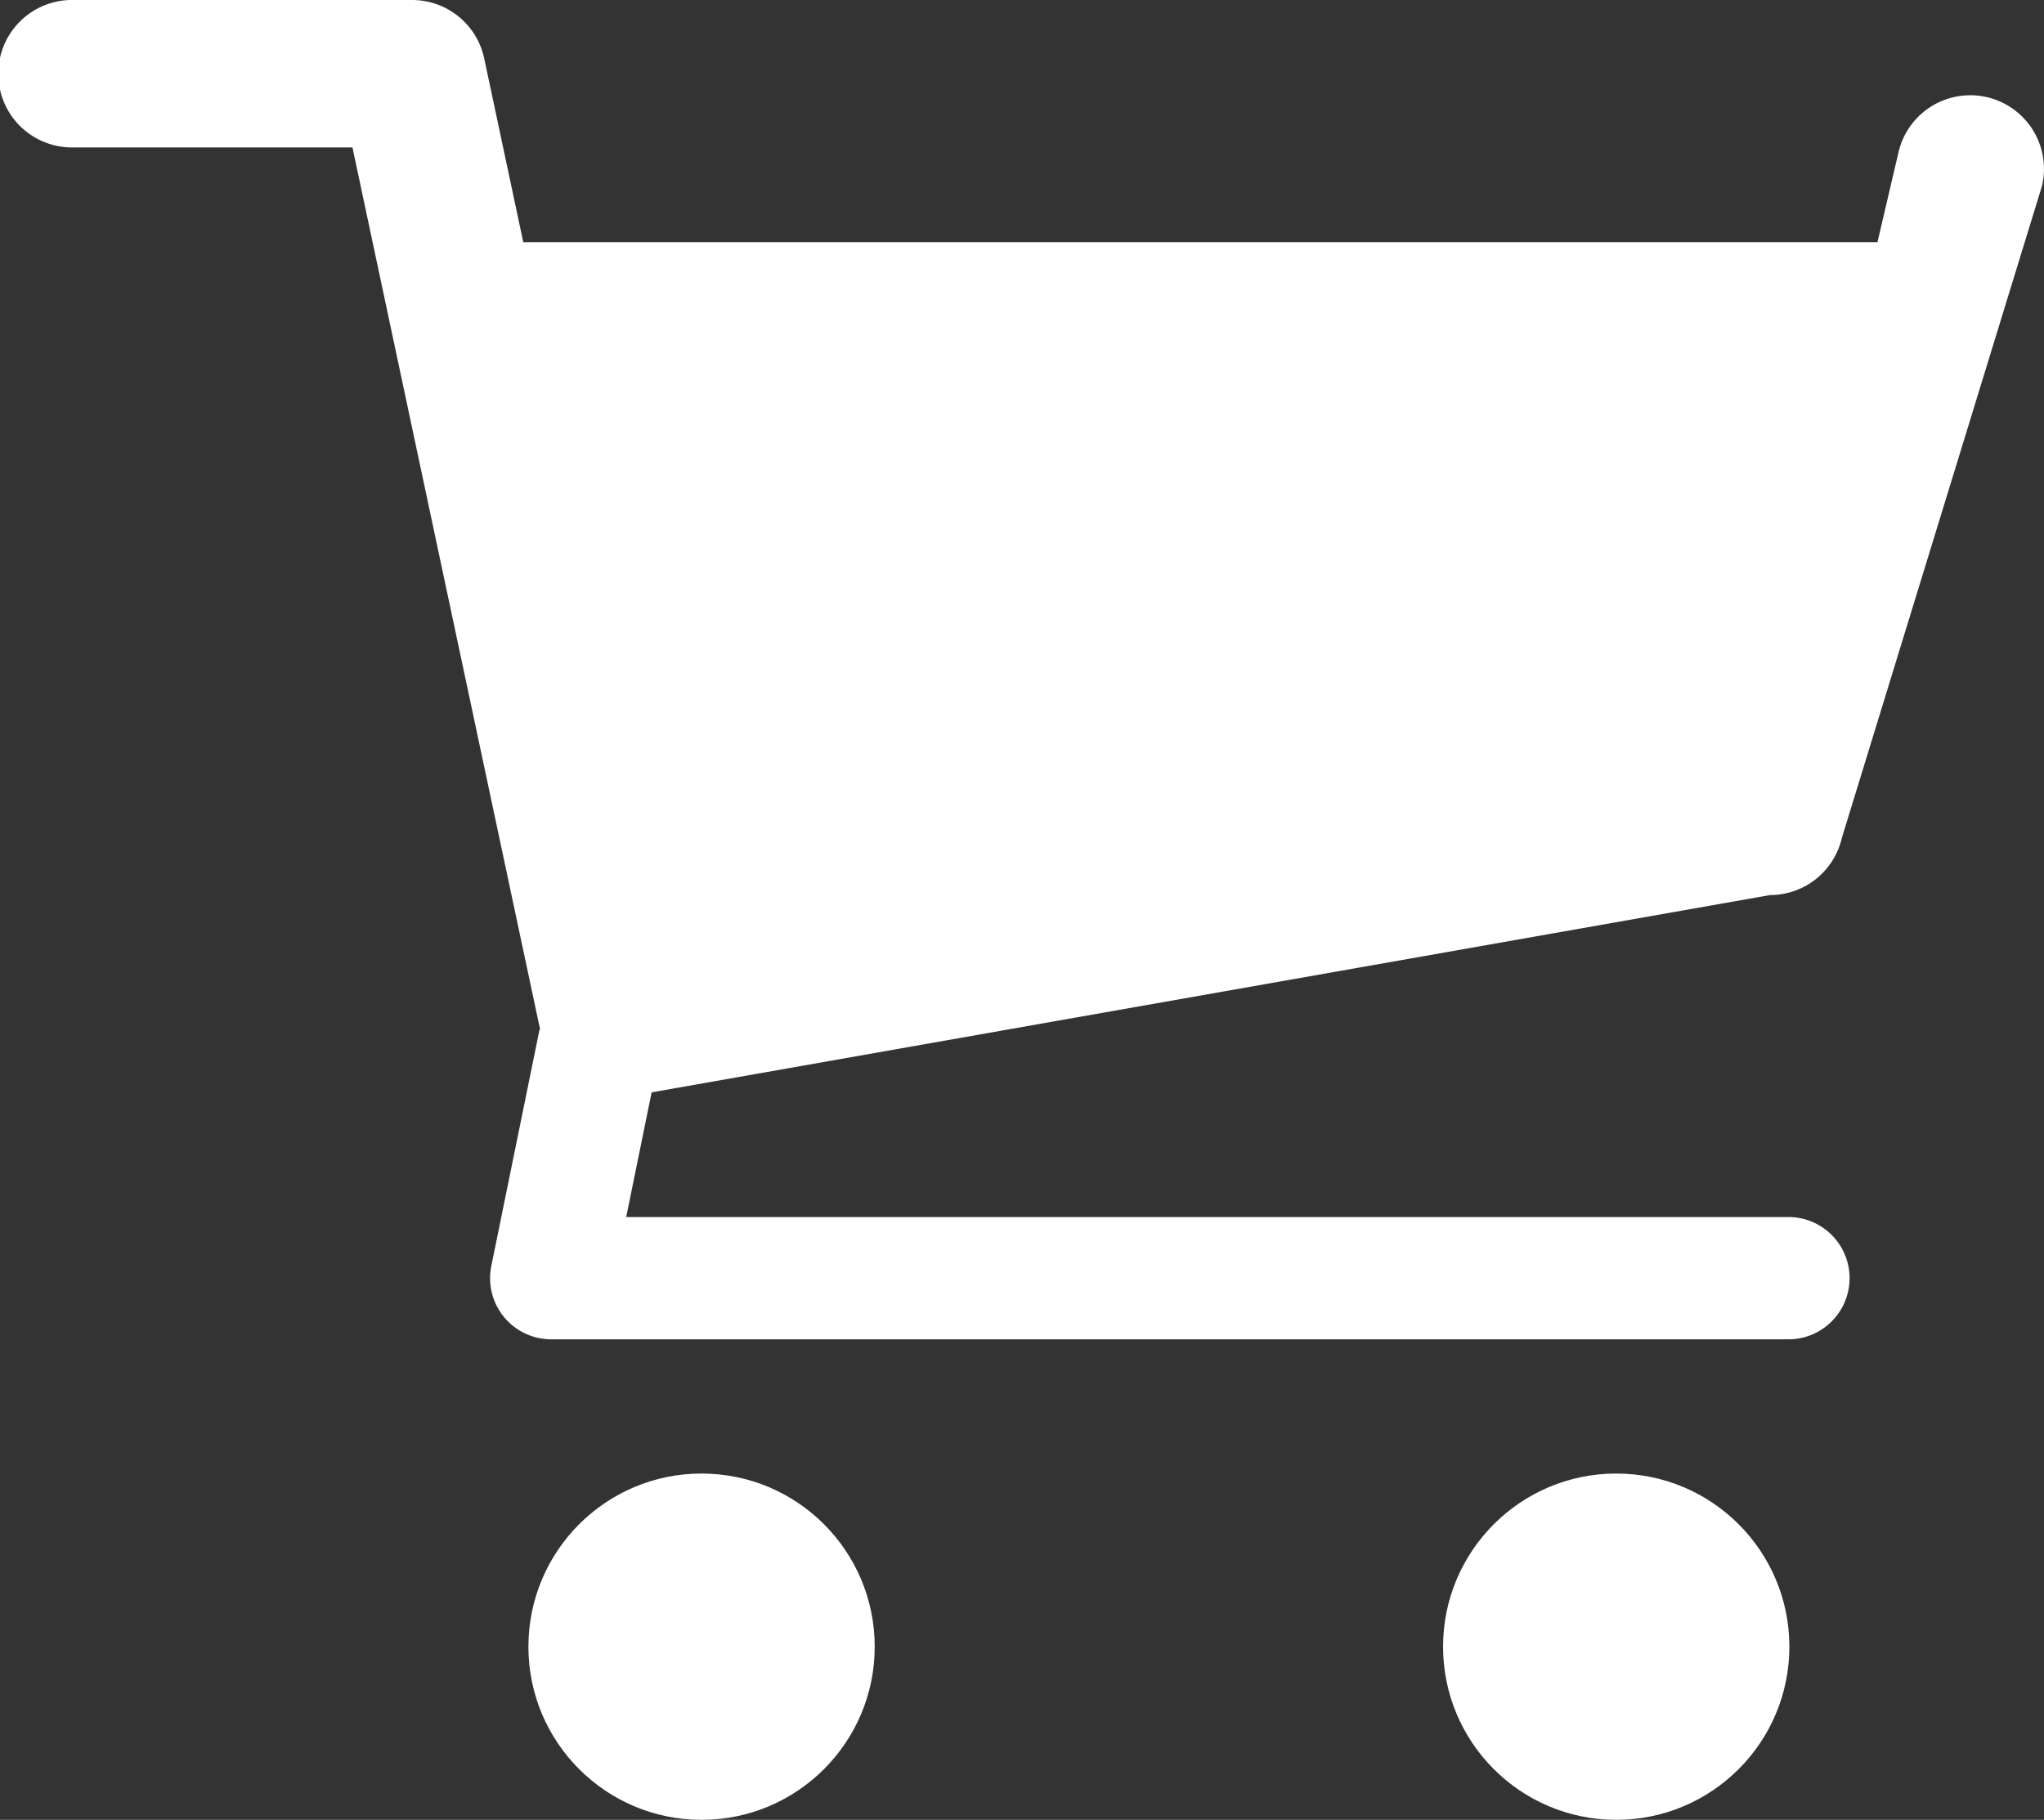
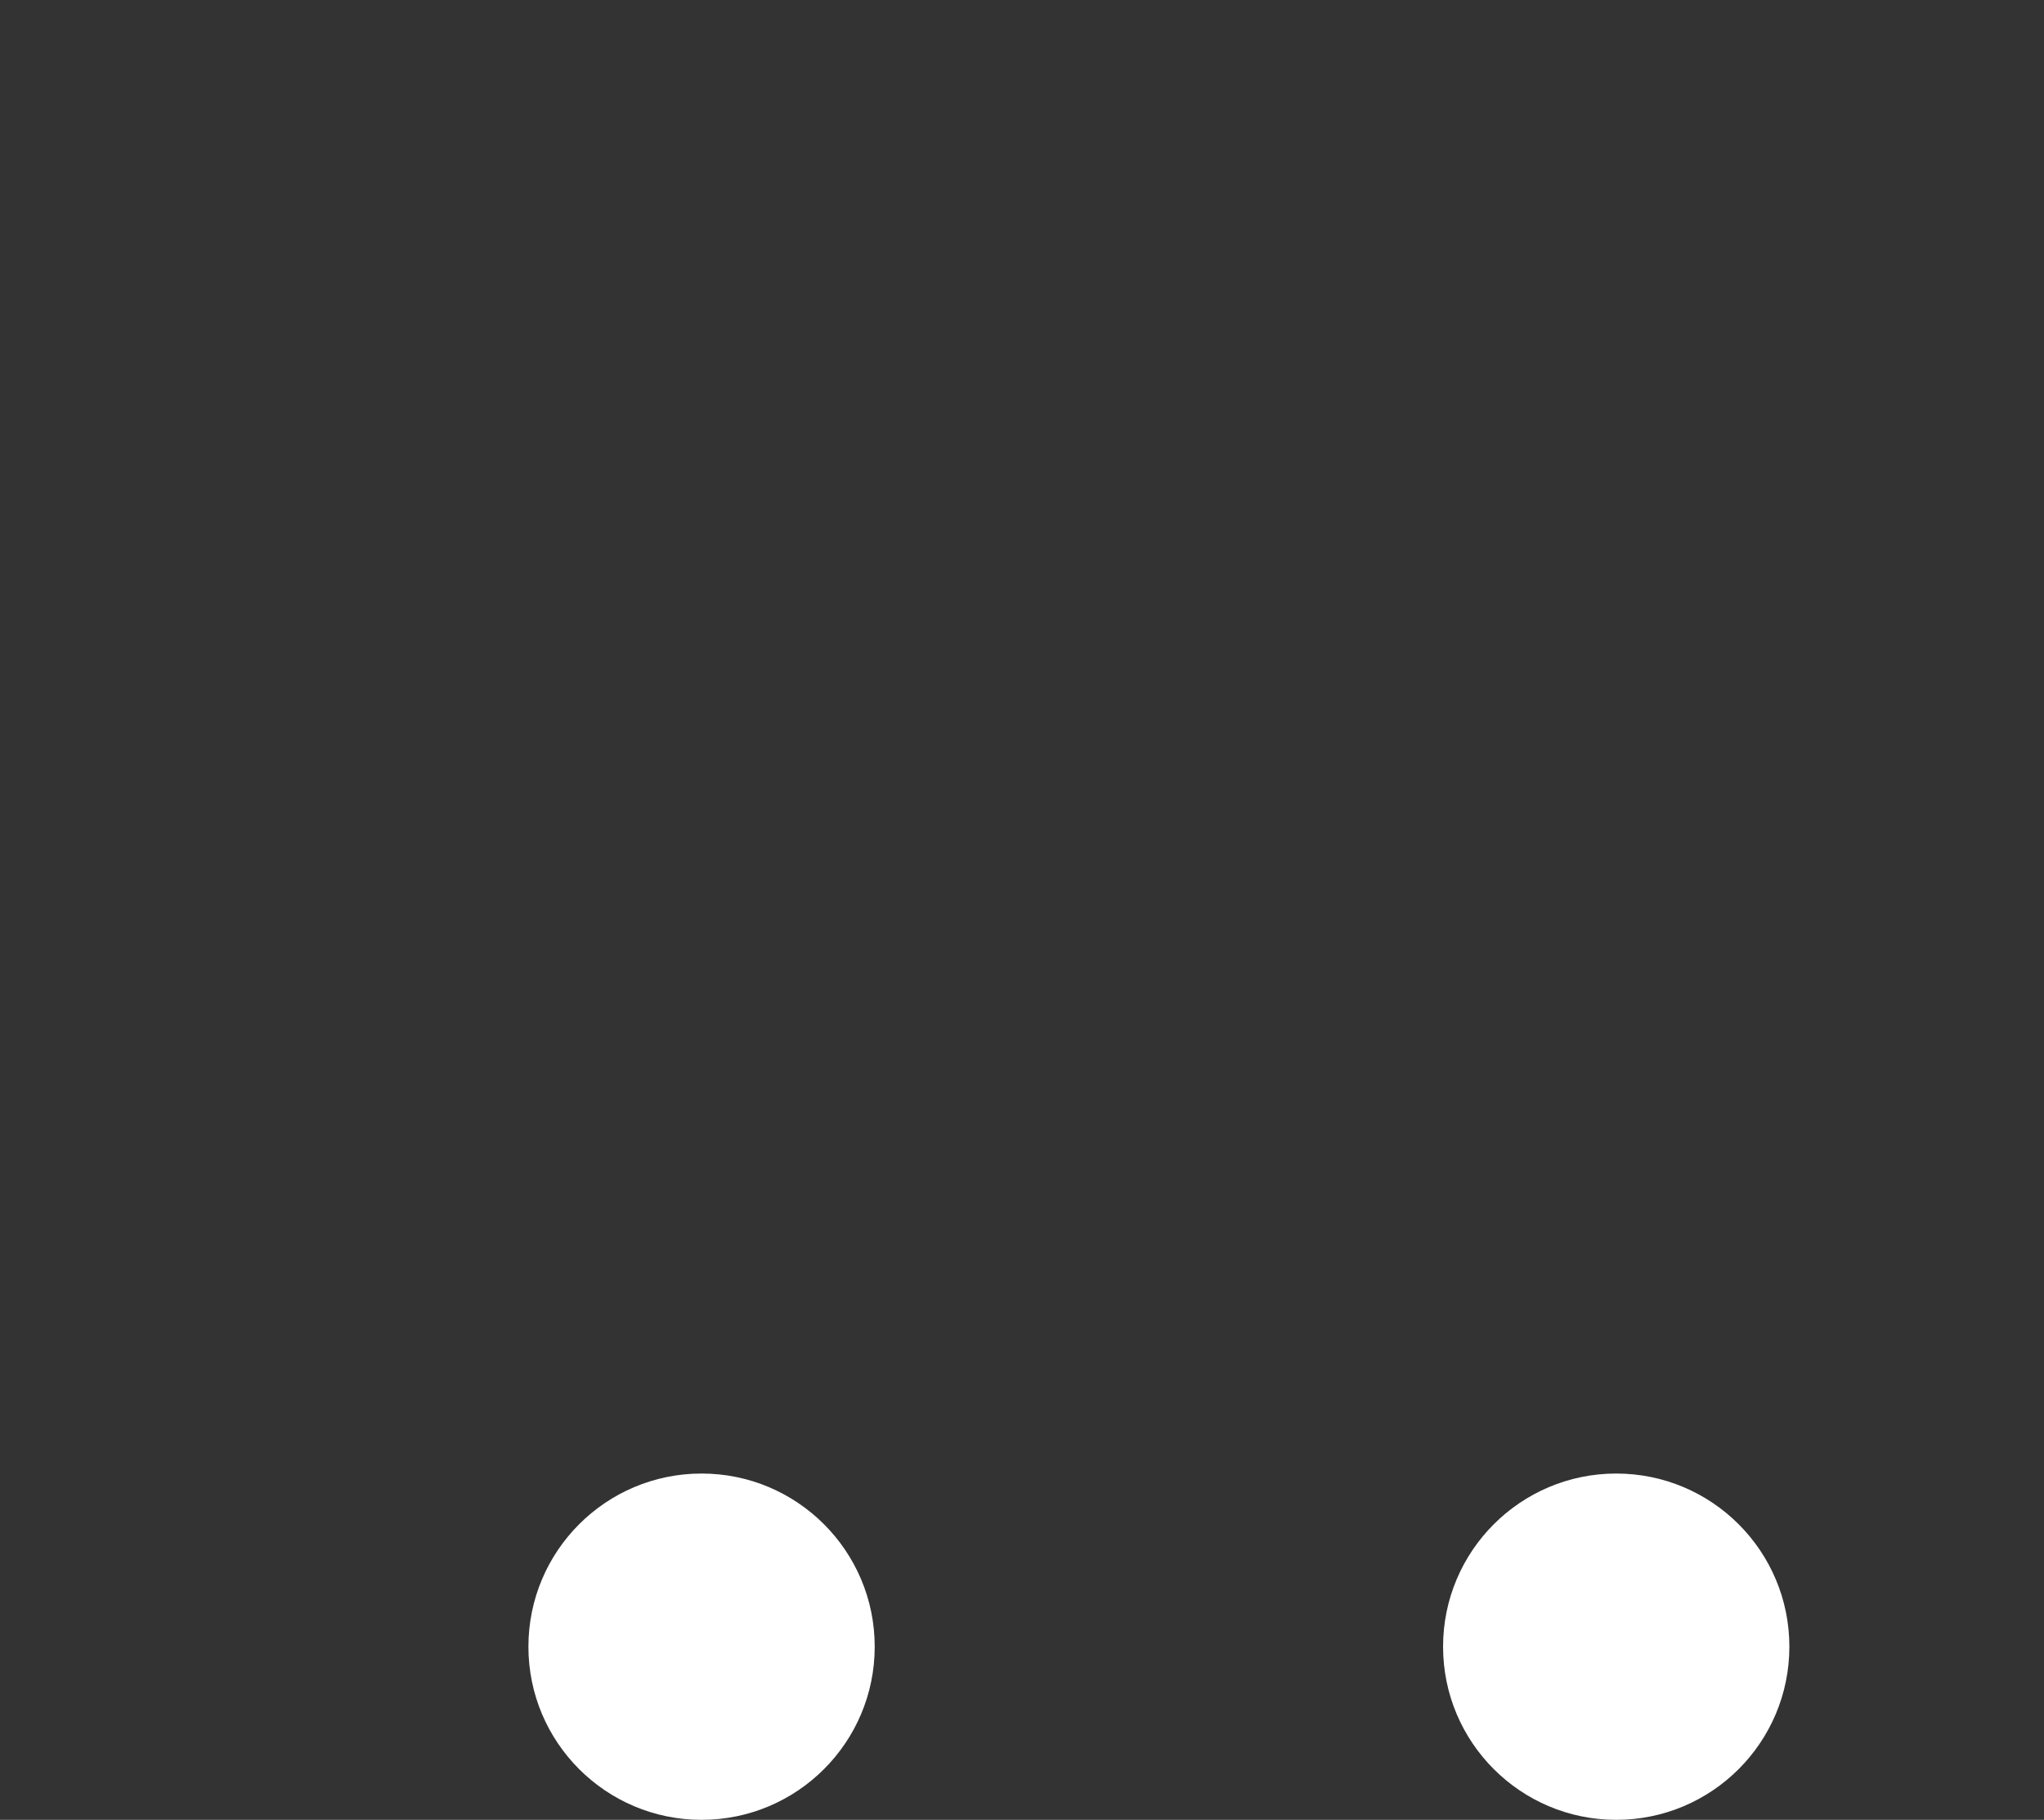
<svg xmlns="http://www.w3.org/2000/svg" viewBox="0 0 50.147 44.647">
  <rect x="0" y="0" width="50.147" height="44.647" fill="#333333" stroke="none" />
-   <path d="M43.426 21.959a1.807 1.807 0 0 0 1.761-1.4l4.912-16.002a1.808 1.808 0 1 0-3.521-.824l-.517 2.21H12.838l-.959-4.511A1.809 1.809 0 0 0 10.11 0H1.809a1.809 1.809 0 1 0 0 3.617h6.838l4.6 21.621c0 .017-.012.033-.016.05l-1.177 5.77a1.5 1.5 0 0 0 1.47 1.8h30.353a1.5 1.5 0 1 0 0-3H15.363l.624-3.059z" fill="#fff" />
  <circle cx="17.212" cy="40.399" r="4.248" fill="#fff" />
  <circle cx="39.652" cy="40.399" r="4.248" fill="#fff" />
</svg>